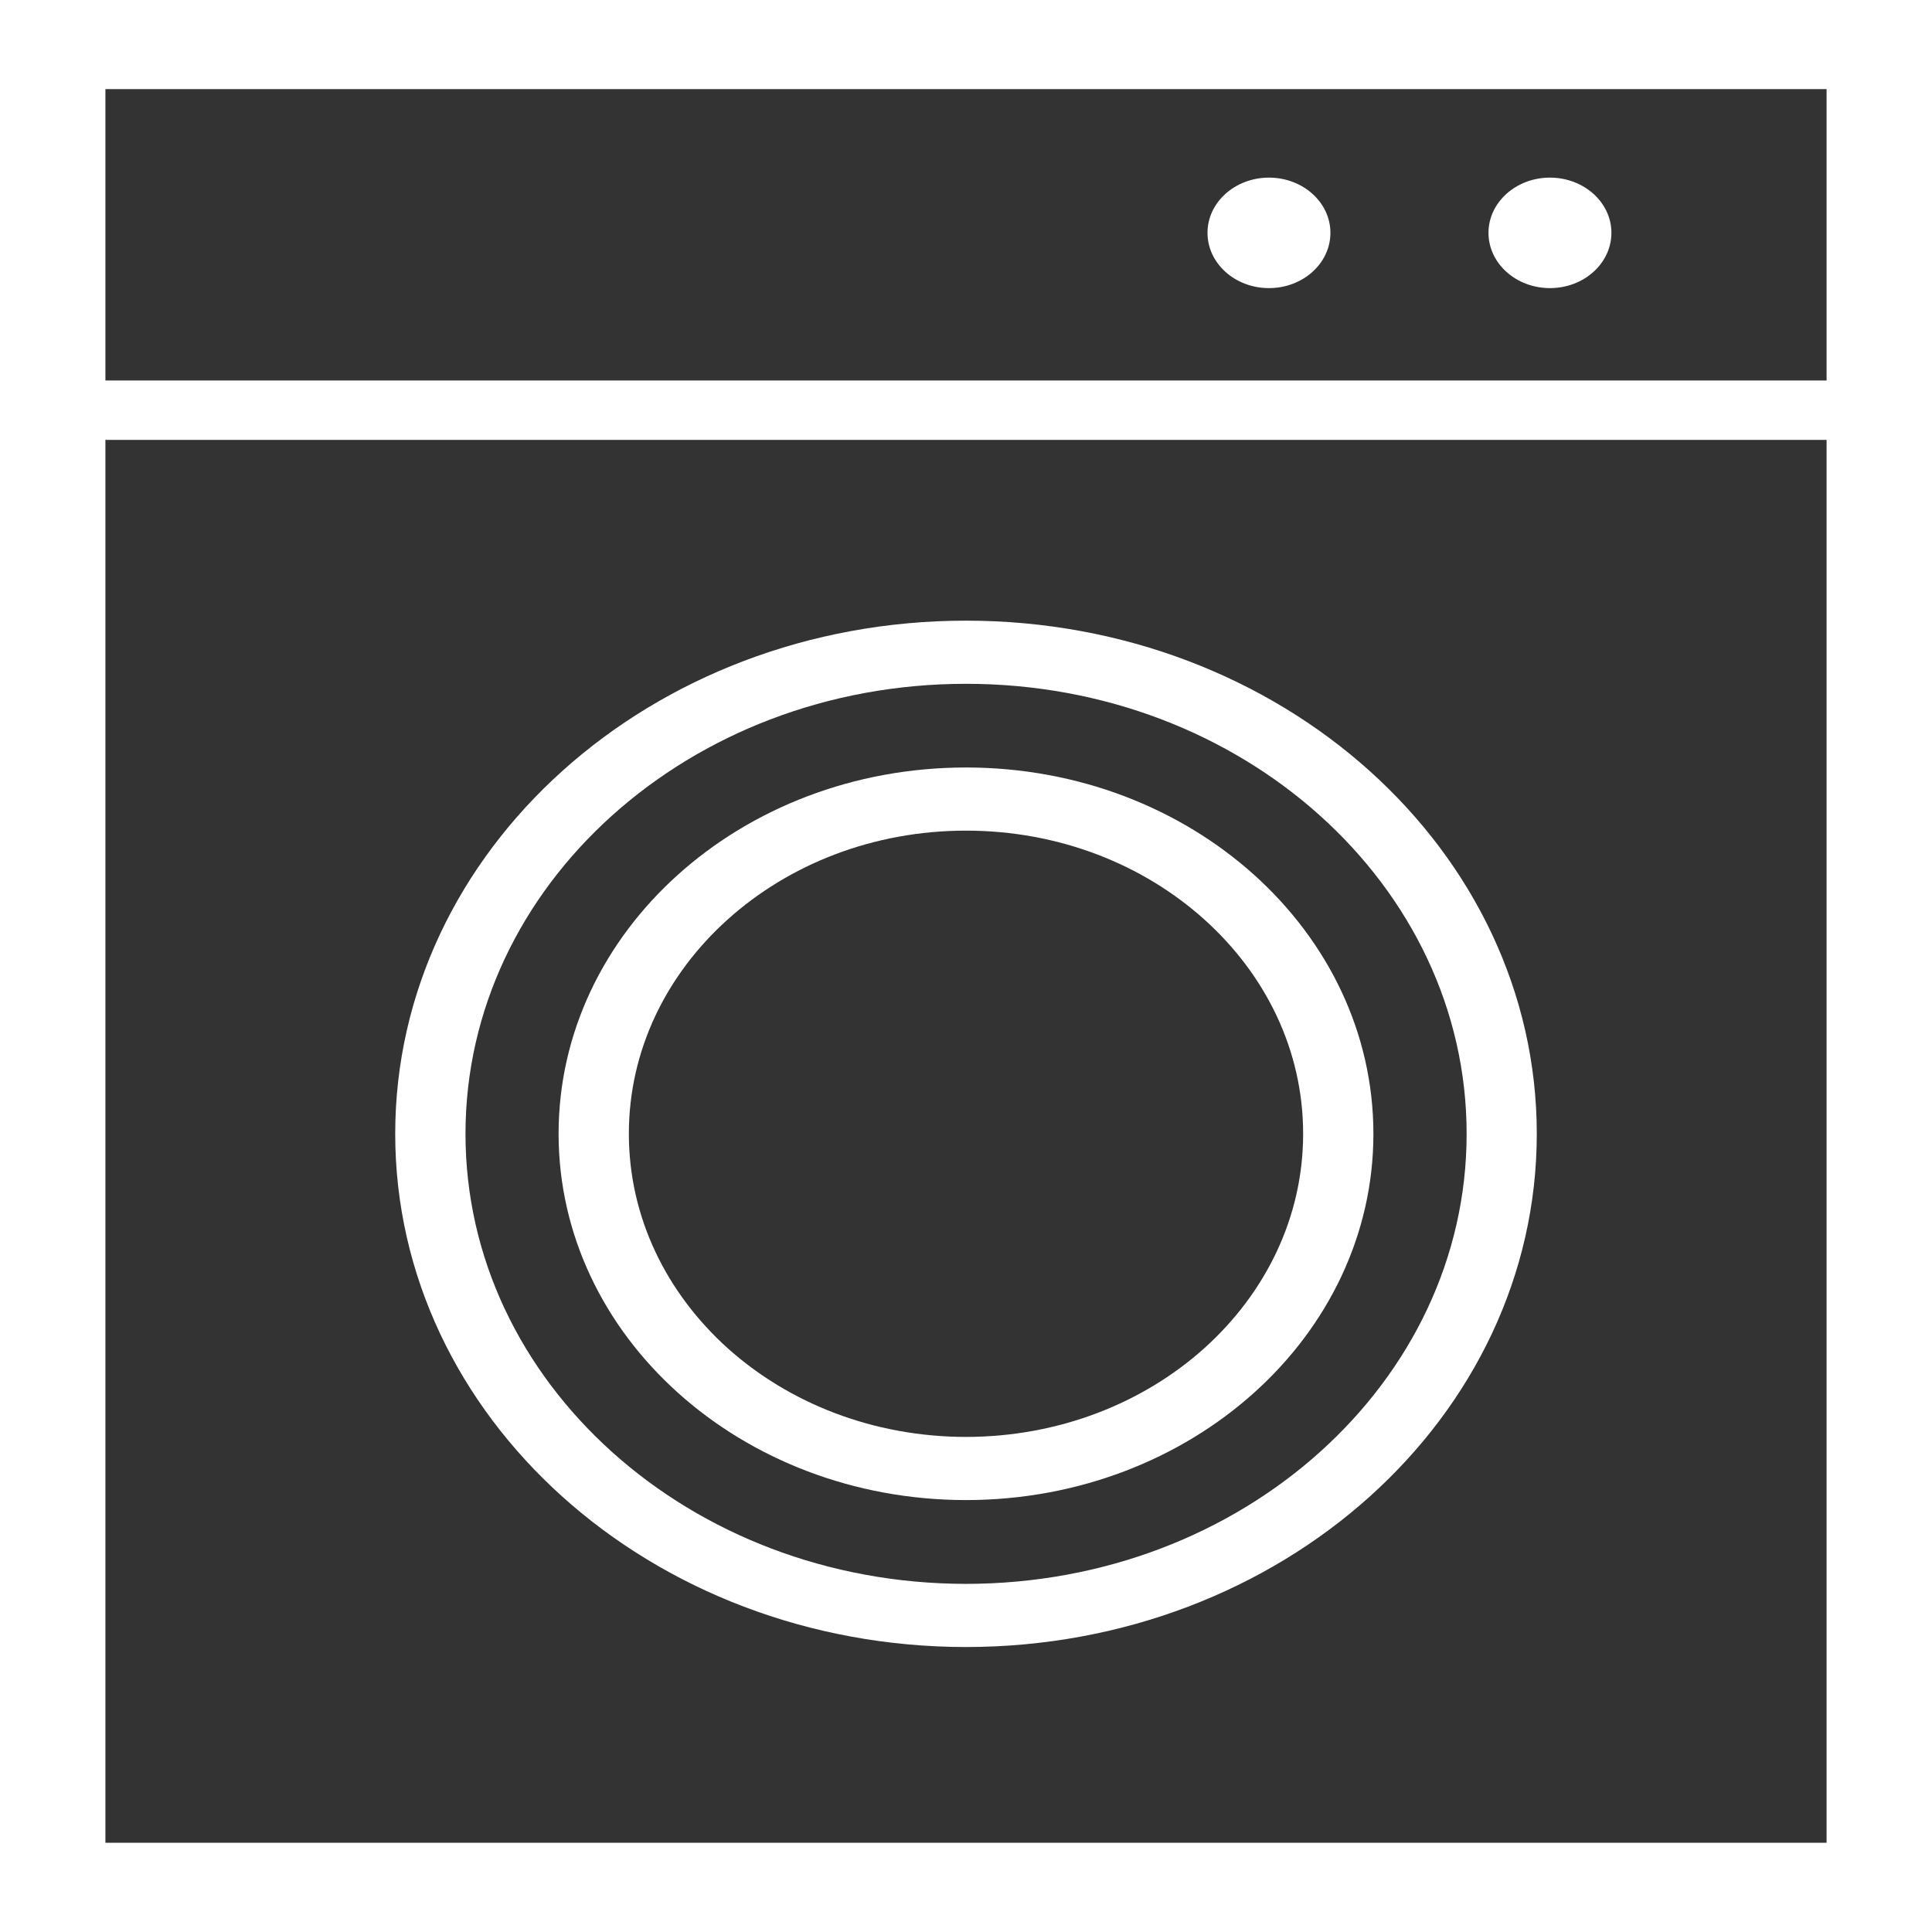
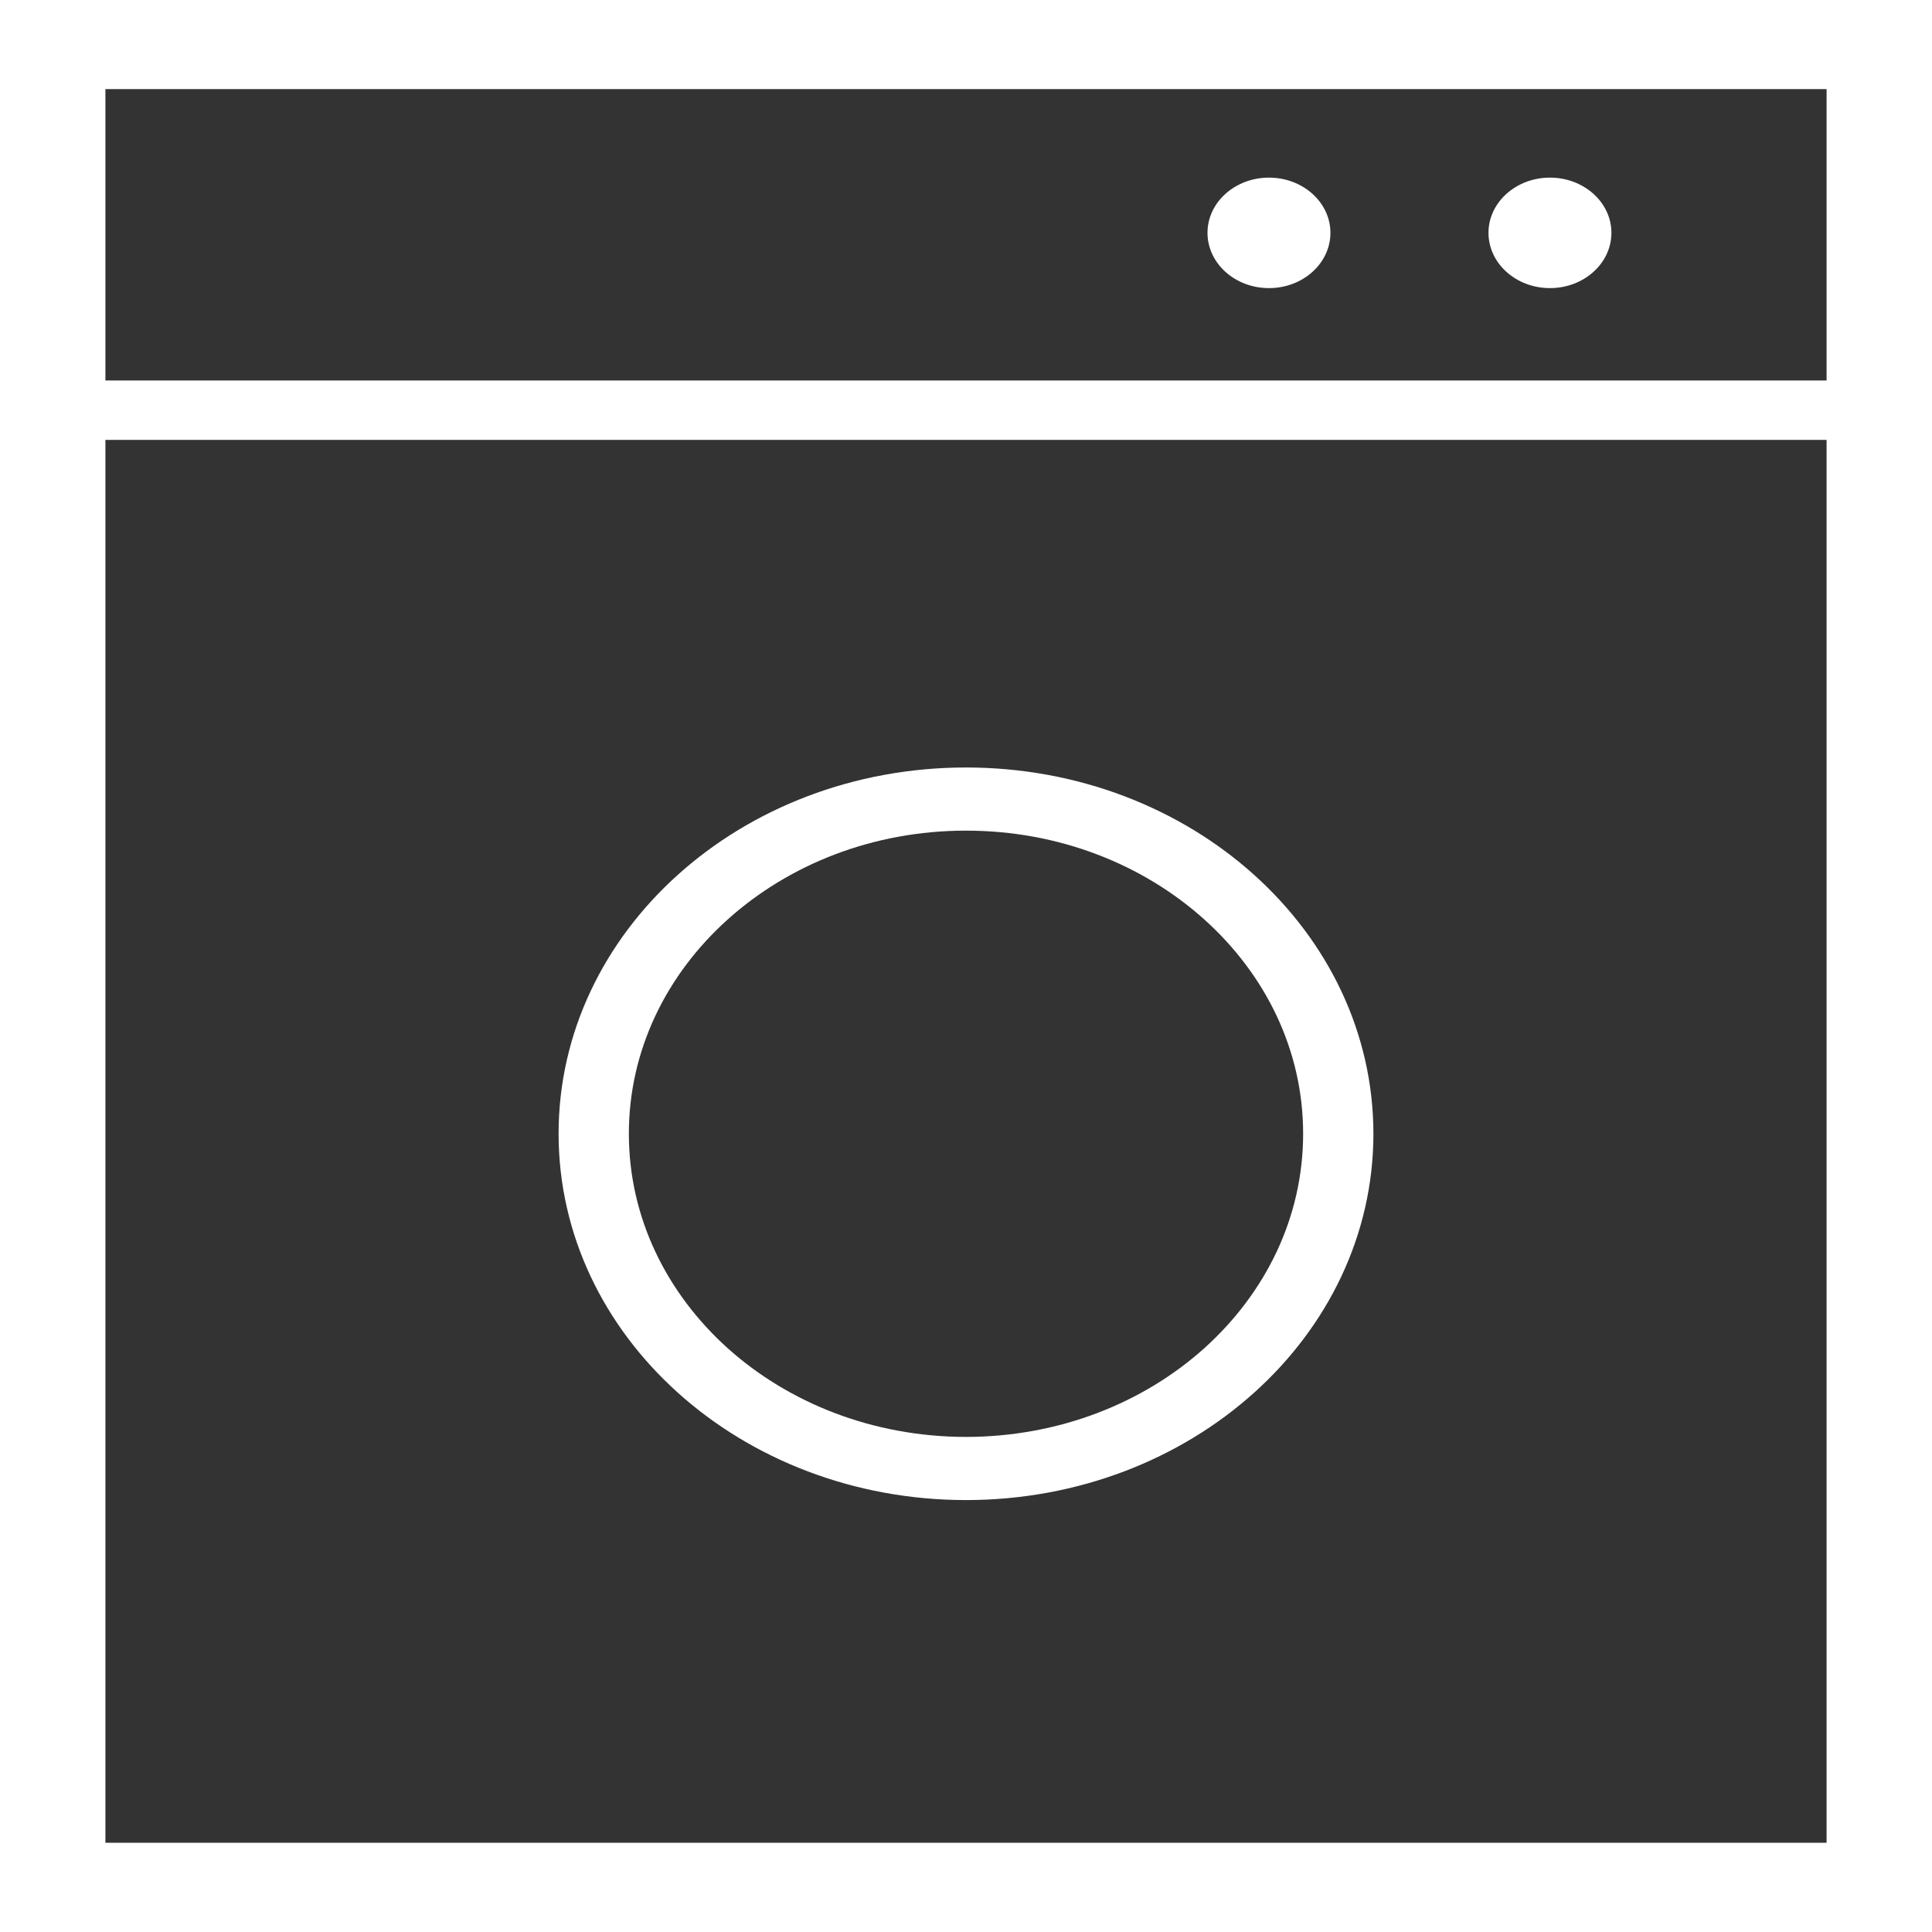
<svg xmlns="http://www.w3.org/2000/svg" width="16" height="16" viewBox="0 0 16 16" fill="none">
  <rect x="0" y="0" width="16" height="16" fill="#333333" stroke="none" />
  <g clip-path="url(#clip0_2688_715)">
    <path d="M0 0V16H0.436H15.564H16V15.631V0H0ZM15.127 15.261H0.873V3.643H15.127L15.127 15.261ZM15.127 3.151H0.873V0.738H15.127L15.127 3.151Z" fill="white" />
-     <path d="M8 13.64C10.611 13.639 12.727 11.737 12.727 9.39C12.727 7.042 10.611 5.14 8 5.14C5.389 5.14 3.273 7.042 3.273 9.39C3.273 11.737 5.389 13.639 8 13.64ZM5.069 6.754C5.82 6.079 6.854 5.663 8 5.663C9.146 5.663 10.18 6.079 10.931 6.754C11.682 7.429 12.146 8.36 12.146 9.39C12.146 10.42 11.682 11.35 10.931 12.025C10.18 12.7 9.146 13.116 8 13.117C6.854 13.116 5.82 12.7 5.069 12.025C4.318 11.35 3.855 10.42 3.855 9.39C3.855 8.36 4.318 7.429 5.069 6.754Z" fill="white" />
    <path d="M8 12.423C9.863 12.422 11.374 11.065 11.374 9.389C11.373 7.714 9.863 6.356 8 6.356C6.136 6.356 4.626 7.714 4.626 9.389C4.626 11.065 6.136 12.422 8 12.423ZM6.026 7.615C6.532 7.16 7.228 6.879 8 6.879C8.772 6.879 9.468 7.16 9.974 7.615C10.48 8.07 10.792 8.696 10.792 9.389C10.792 10.083 10.48 10.709 9.974 11.165C9.468 11.619 8.772 11.899 8 11.9C7.228 11.899 6.532 11.619 6.026 11.165C5.52 10.709 5.208 10.083 5.208 9.389C5.208 8.696 5.52 8.07 6.026 7.615Z" fill="white" />
    <path d="M10.509 2.386C10.79 2.386 11.018 2.181 11.018 1.928C11.018 1.676 10.79 1.471 10.509 1.471C10.228 1.471 10 1.676 10 1.928C10 2.181 10.228 2.386 10.509 2.386Z" fill="white" />
    <path d="M12.836 2.386C13.117 2.386 13.345 2.181 13.345 1.928C13.345 1.676 13.117 1.471 12.836 1.471C12.555 1.471 12.327 1.676 12.327 1.928C12.327 2.181 12.555 2.386 12.836 2.386Z" fill="white" />
  </g>
  <defs>
    <clipPath id="clip0_2688_715">
      <rect width="16" height="16" fill="white" />
    </clipPath>
  </defs>
</svg>